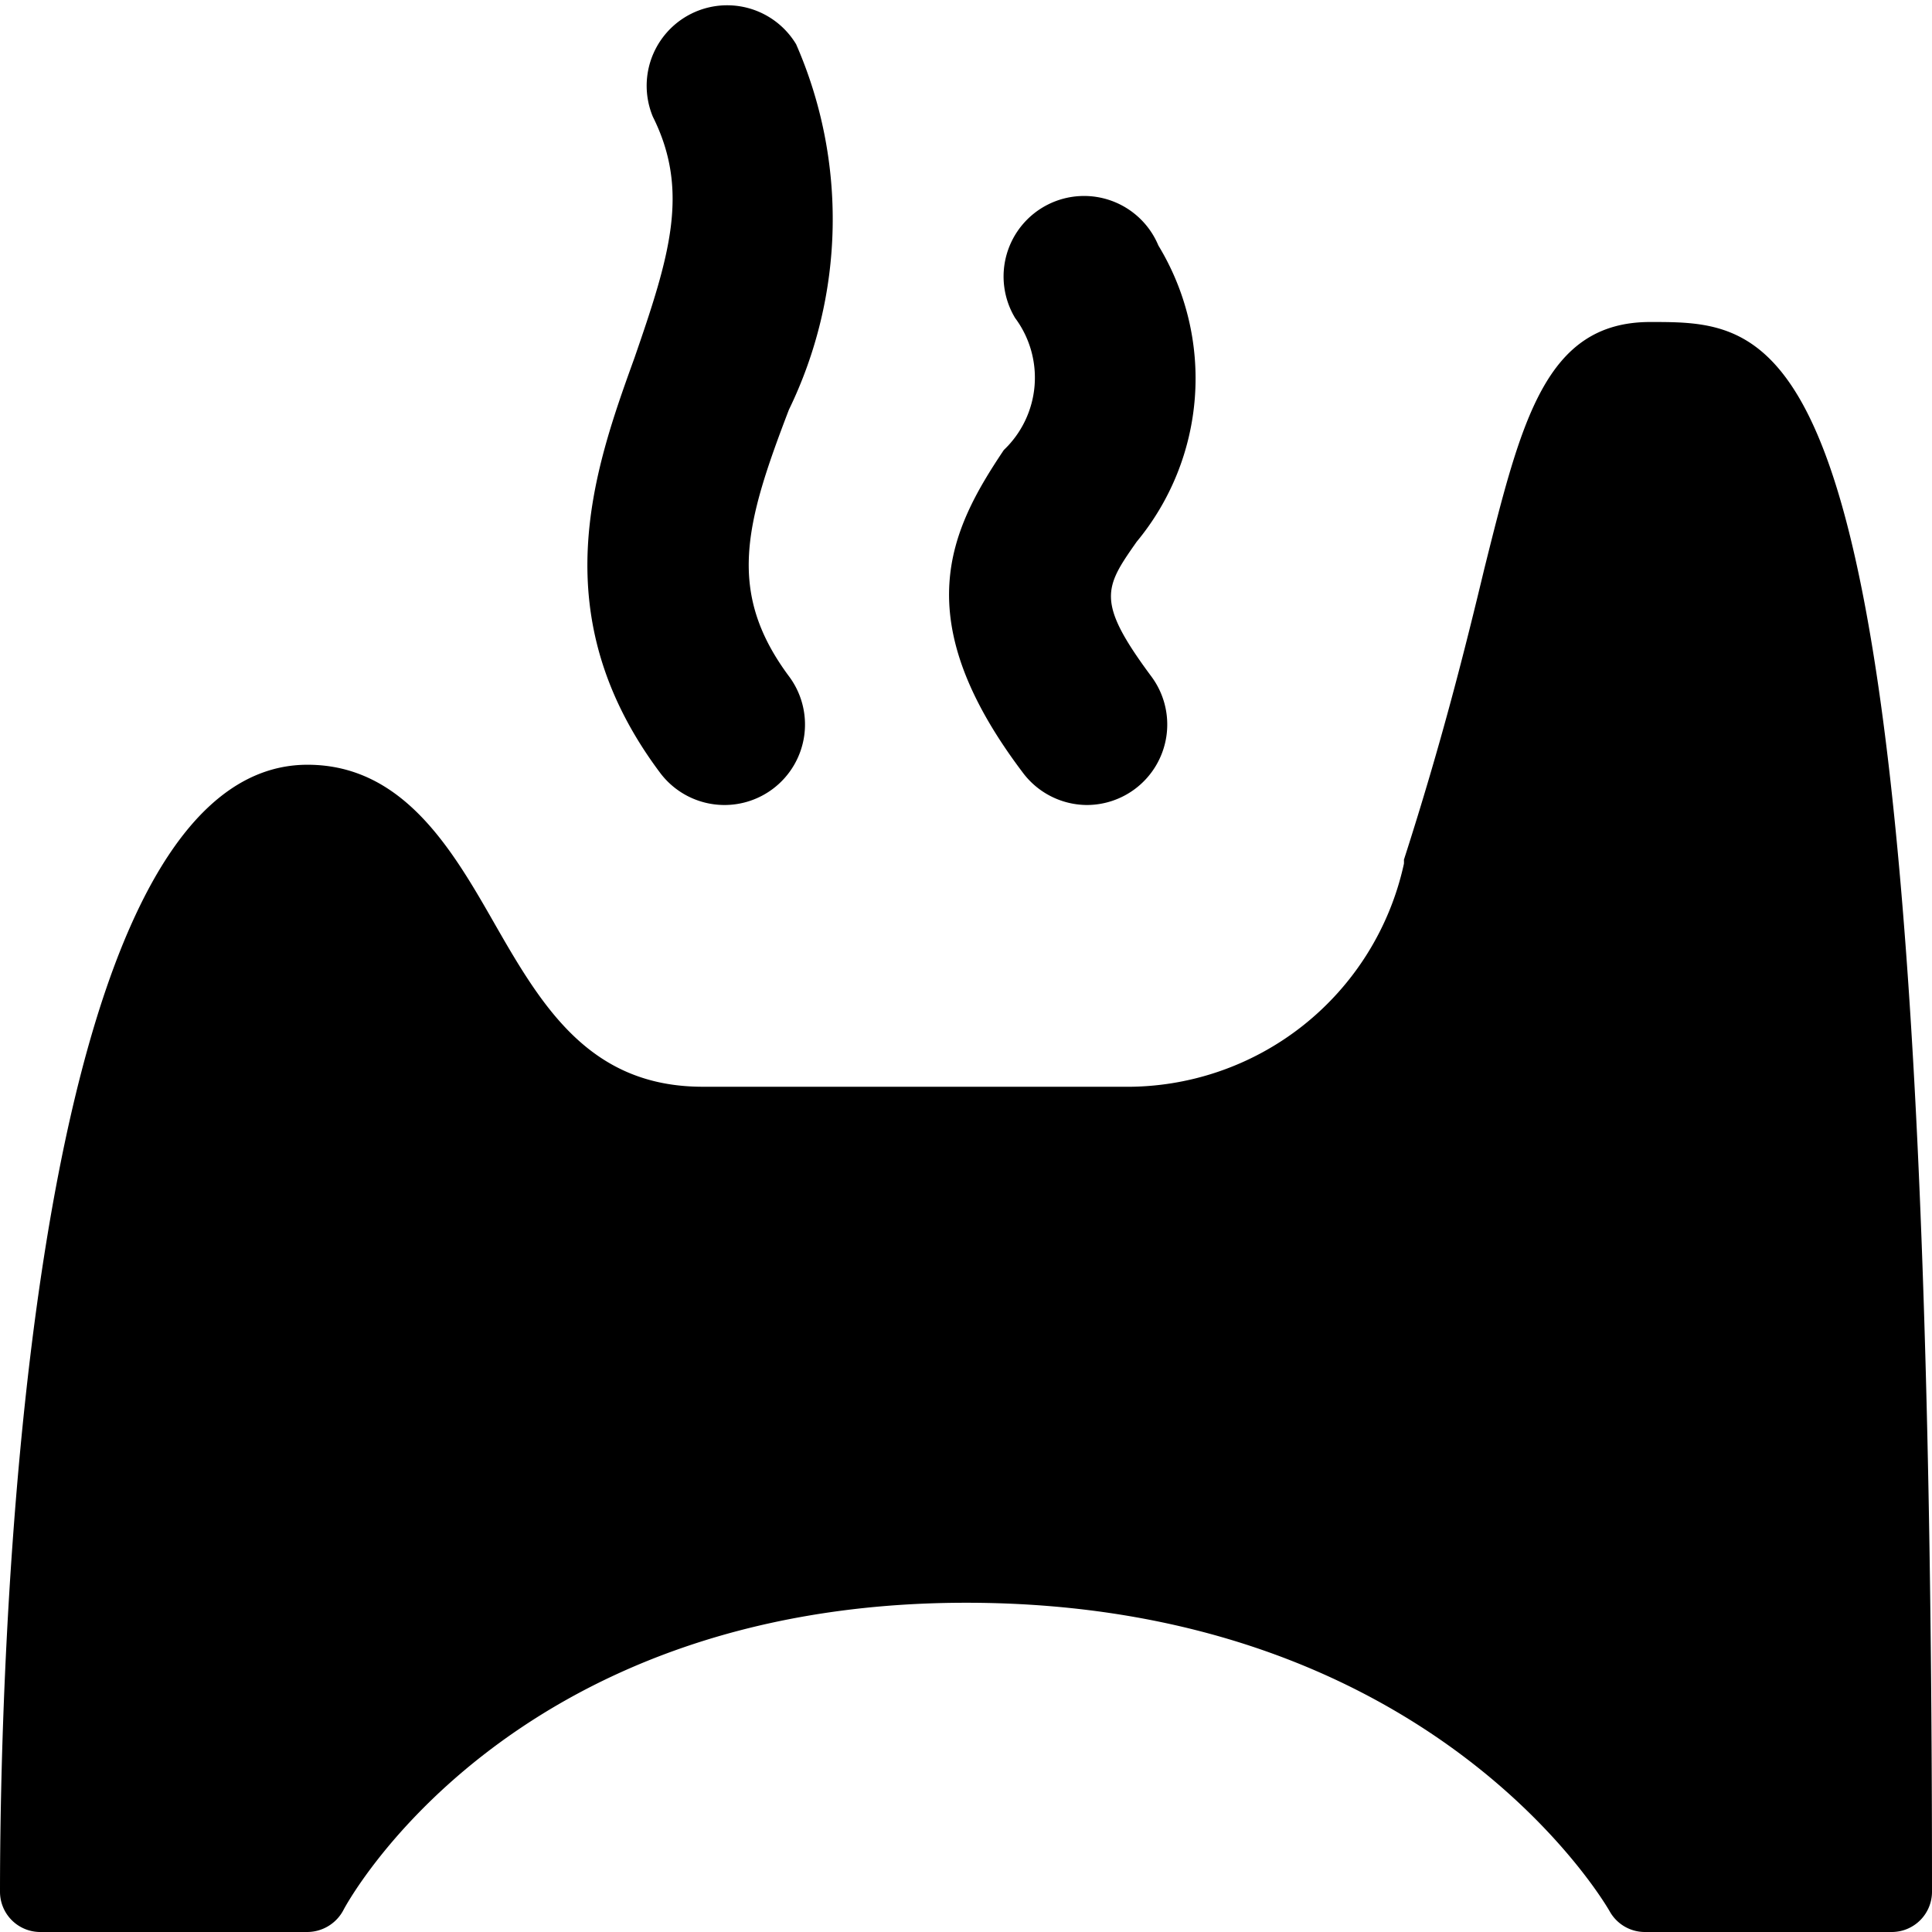
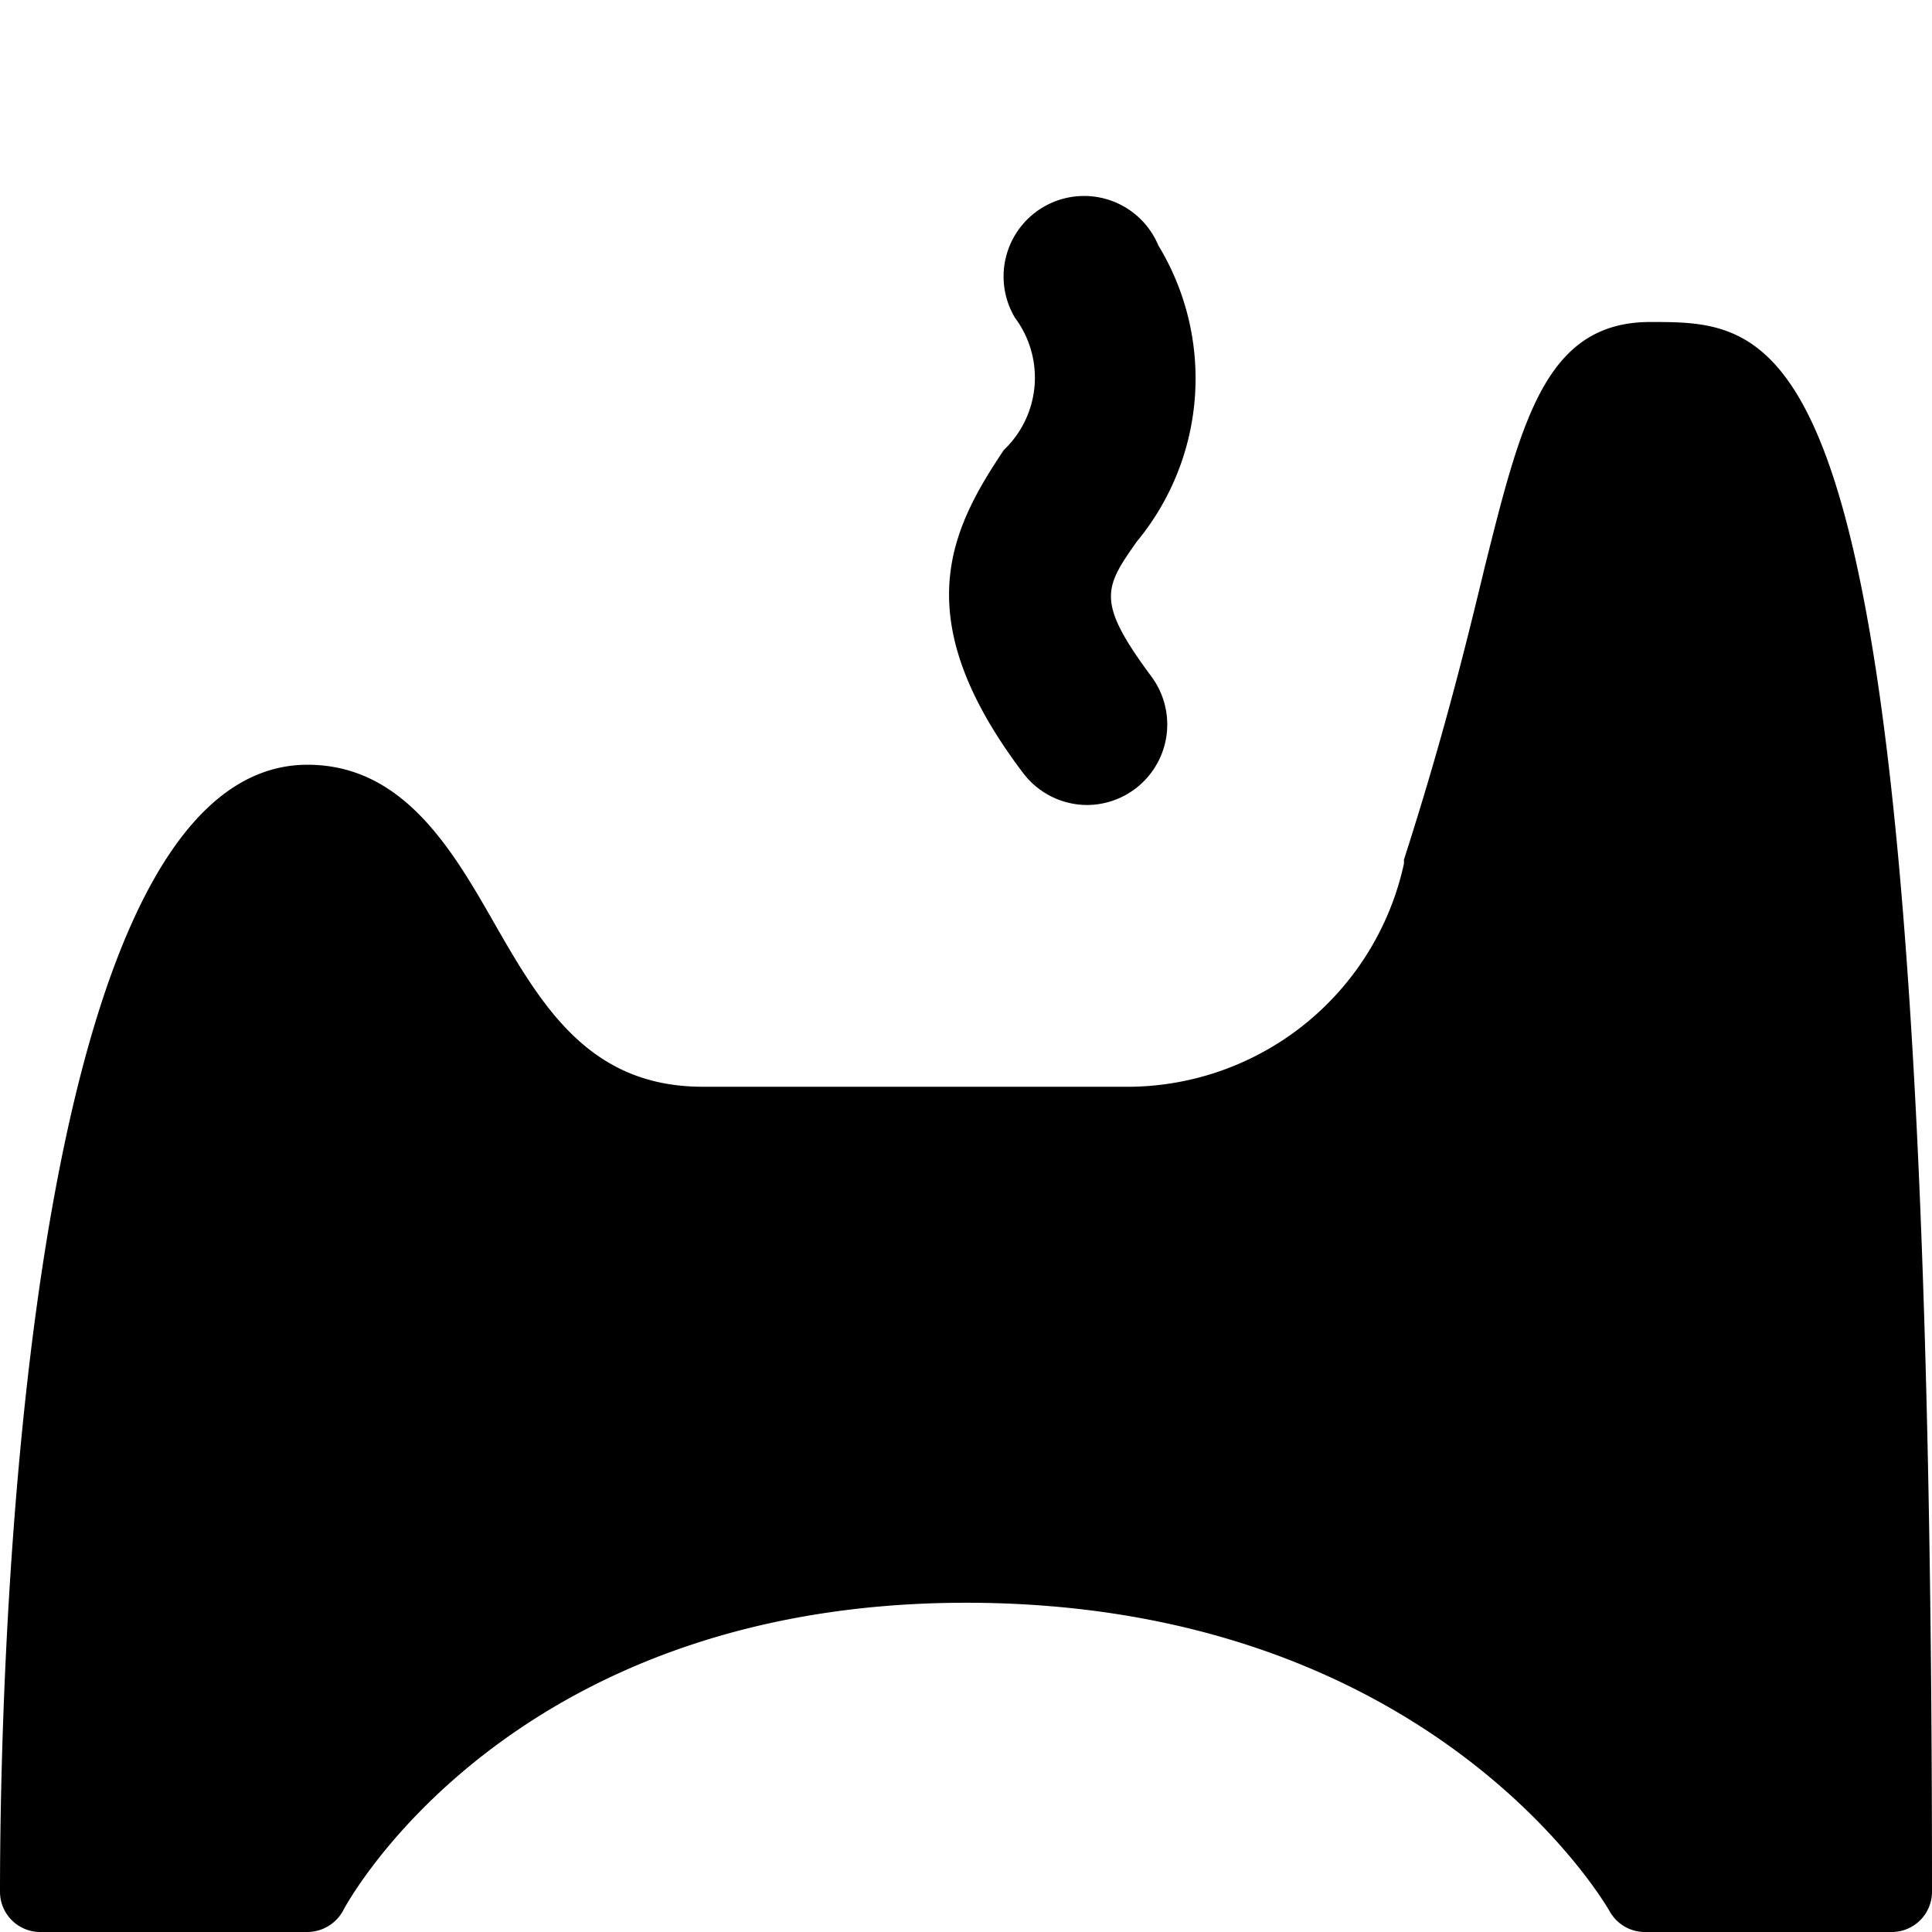
<svg xmlns="http://www.w3.org/2000/svg" viewBox="0 0 24 24">
  <g>
    <path d="M20.5 4c-1.3 0 -1.6 1.22 -2.06 3.06 -0.24 1 -0.53 2.16 -1 3.62a0.43 0.43 0 0 1 0 0.05 3.52 3.52 0 0 1 -3.5 2.77H8.73c-1.41 0 -2 -1 -2.6 -2.05C5.61 10.54 5 9.5 3.82 9.5 0.18 9.5 0 21.16 0 23.5a0.5 0.5 0 0 0 0.5 0.5h3.32a0.51 0.51 0 0 0 0.45 -0.28s2 -3.81 7.73 -3.81 7.91 3.68 8 3.84a0.5 0.5 0 0 0 0.43 0.25h3.07a0.5 0.5 0 0 0 0.5 -0.5C24 4 22.3 4 20.5 4Z" fill="#000000" stroke-width="1" />
    <path d="M13.5 10a1 1 0 0 0 0.6 -0.2 1 1 0 0 0 0.2 -1.4c-0.69 -0.93 -0.58 -1.1 -0.18 -1.67a3.18 3.18 0 0 0 0.27 -3.68 1 1 0 1 0 -1.78 0.9 1.24 1.24 0 0 1 -0.14 1.64c-0.67 1 -1.21 2.09 0.23 4a1 1 0 0 0 0.8 0.41Z" fill="#000000" stroke-width="1" />
-     <path d="M9 10a1 1 0 0 0 0.6 -0.2 1 1 0 0 0 0.2 -1.4c-0.78 -1.05 -0.54 -1.9 0 -3.31A5.42 5.42 0 0 0 9.89 0.55a1 1 0 0 0 -1.78 0.9c0.46 0.92 0.21 1.73 -0.23 3 -0.51 1.41 -1.14 3.2 0.32 5.15a1 1 0 0 0 0.8 0.4Z" fill="#000000" stroke-width="1" />
  </g>
</svg>